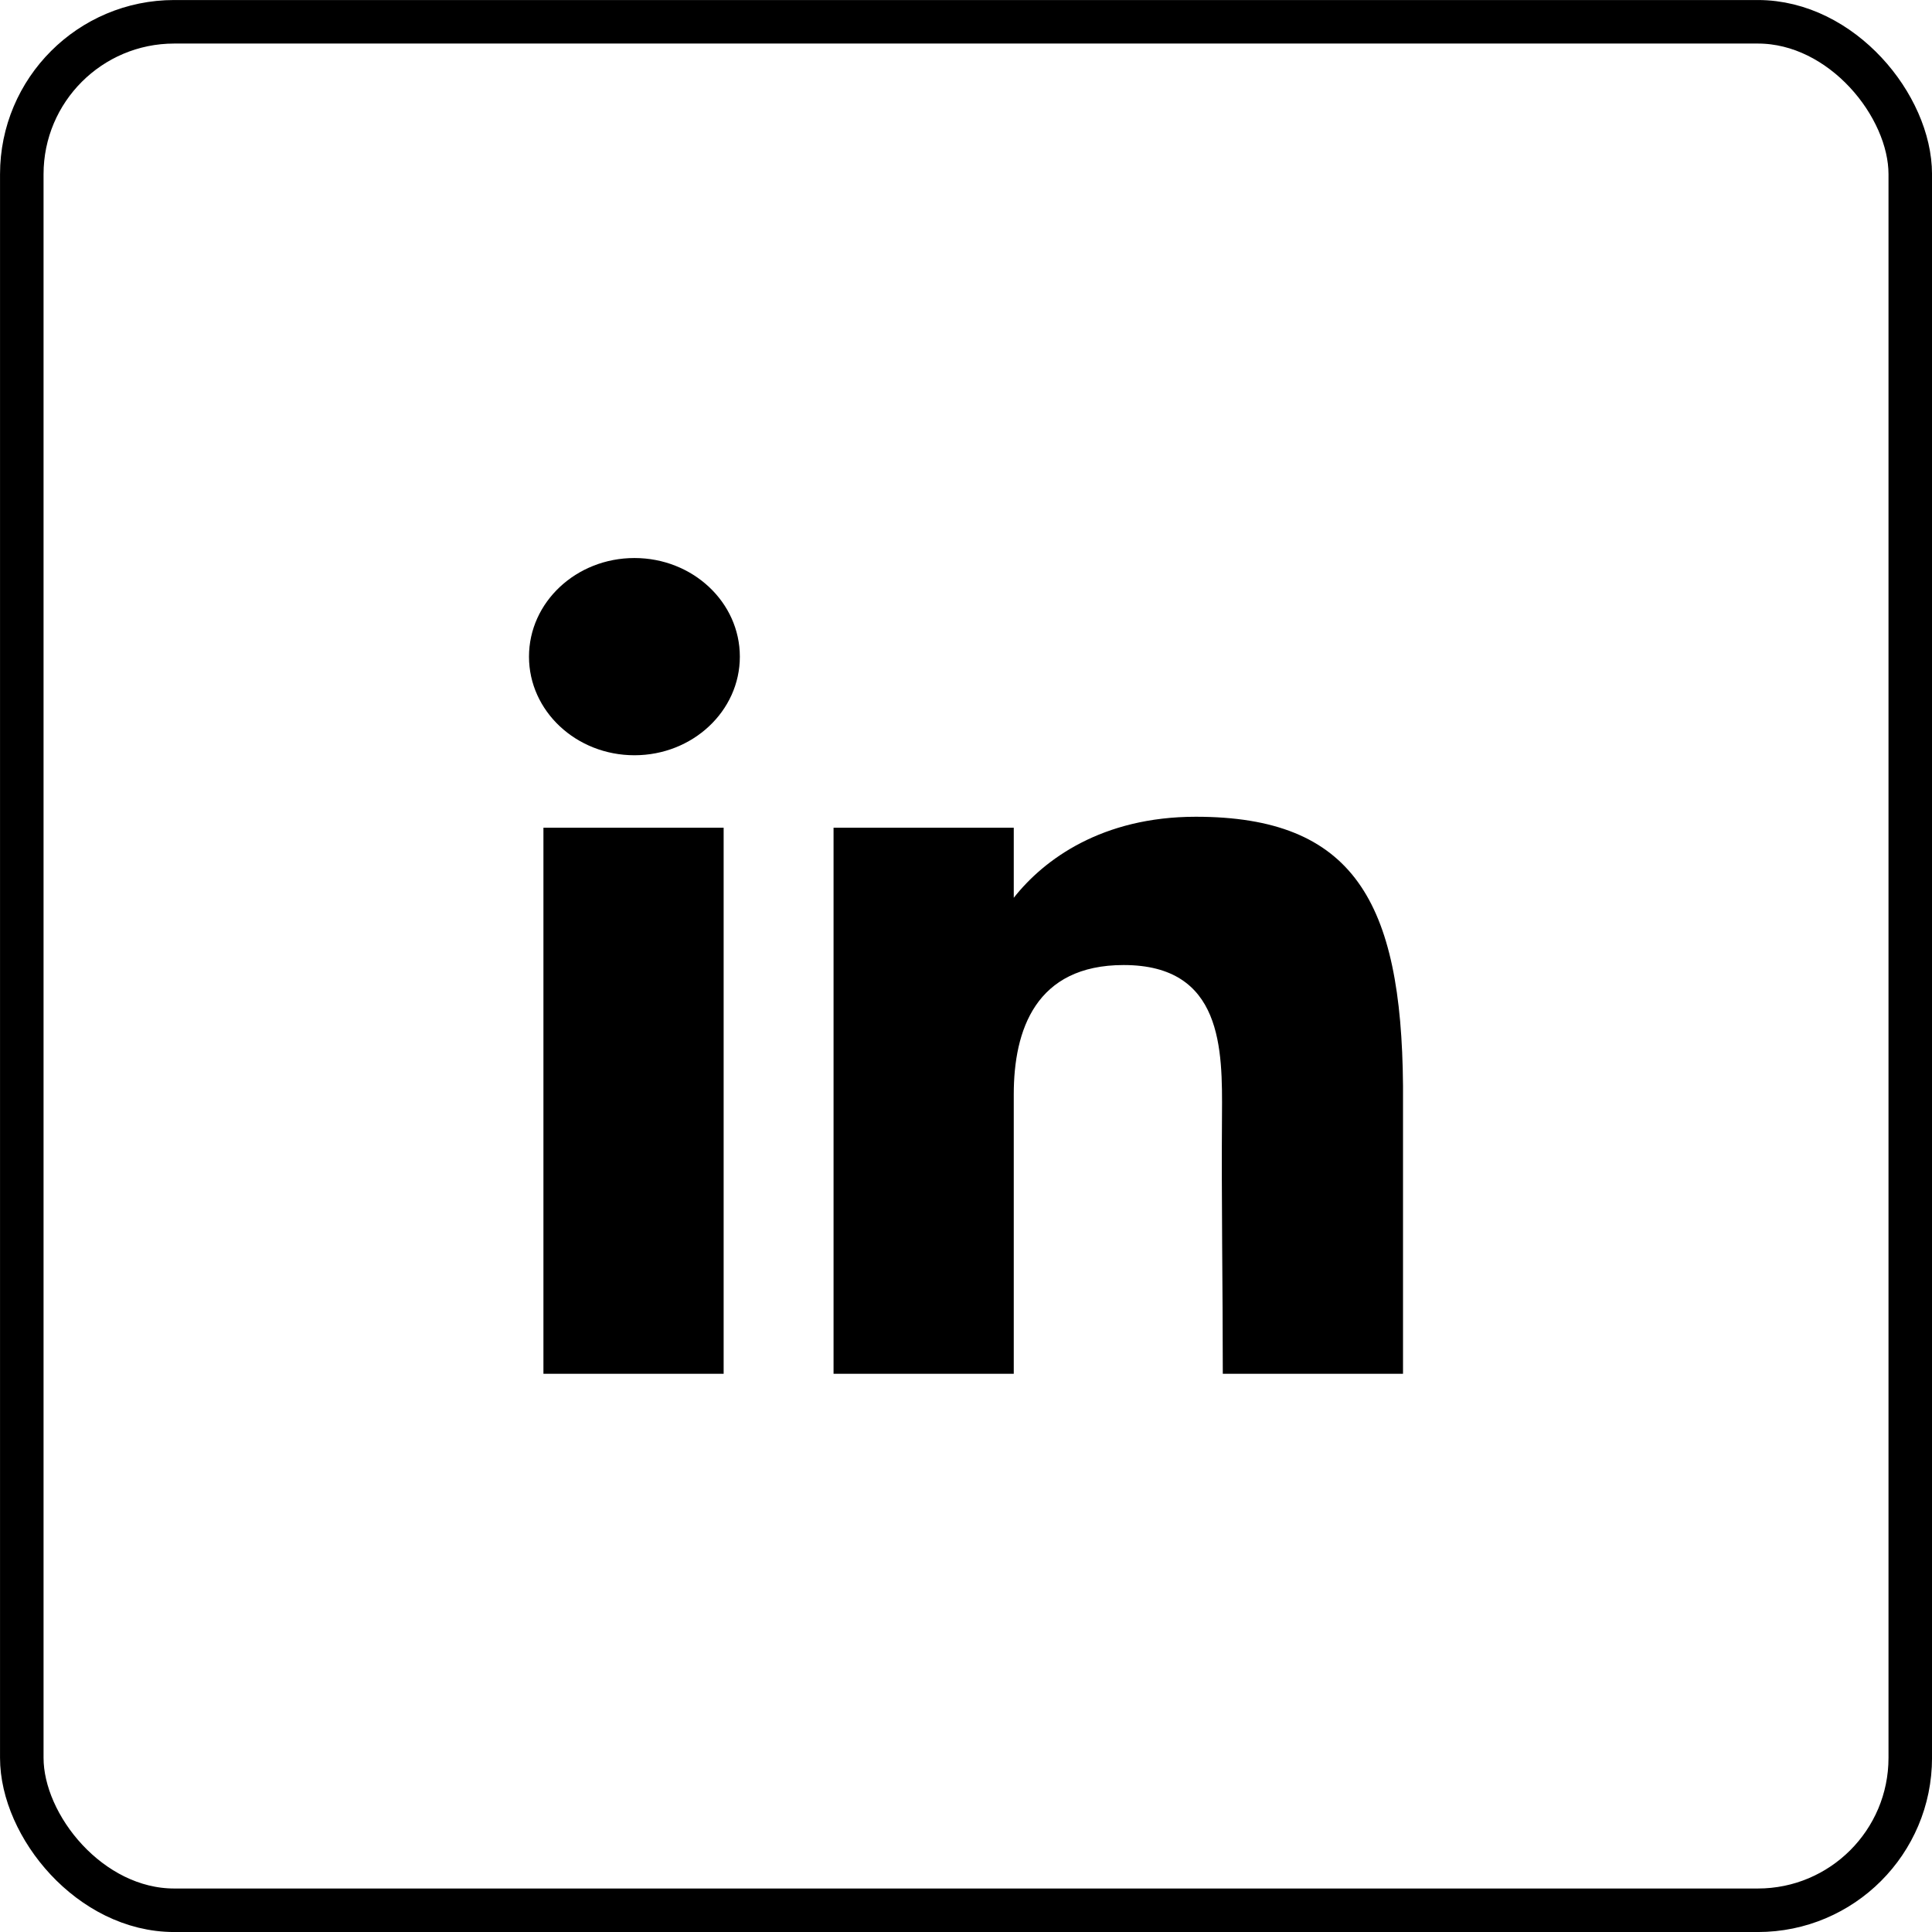
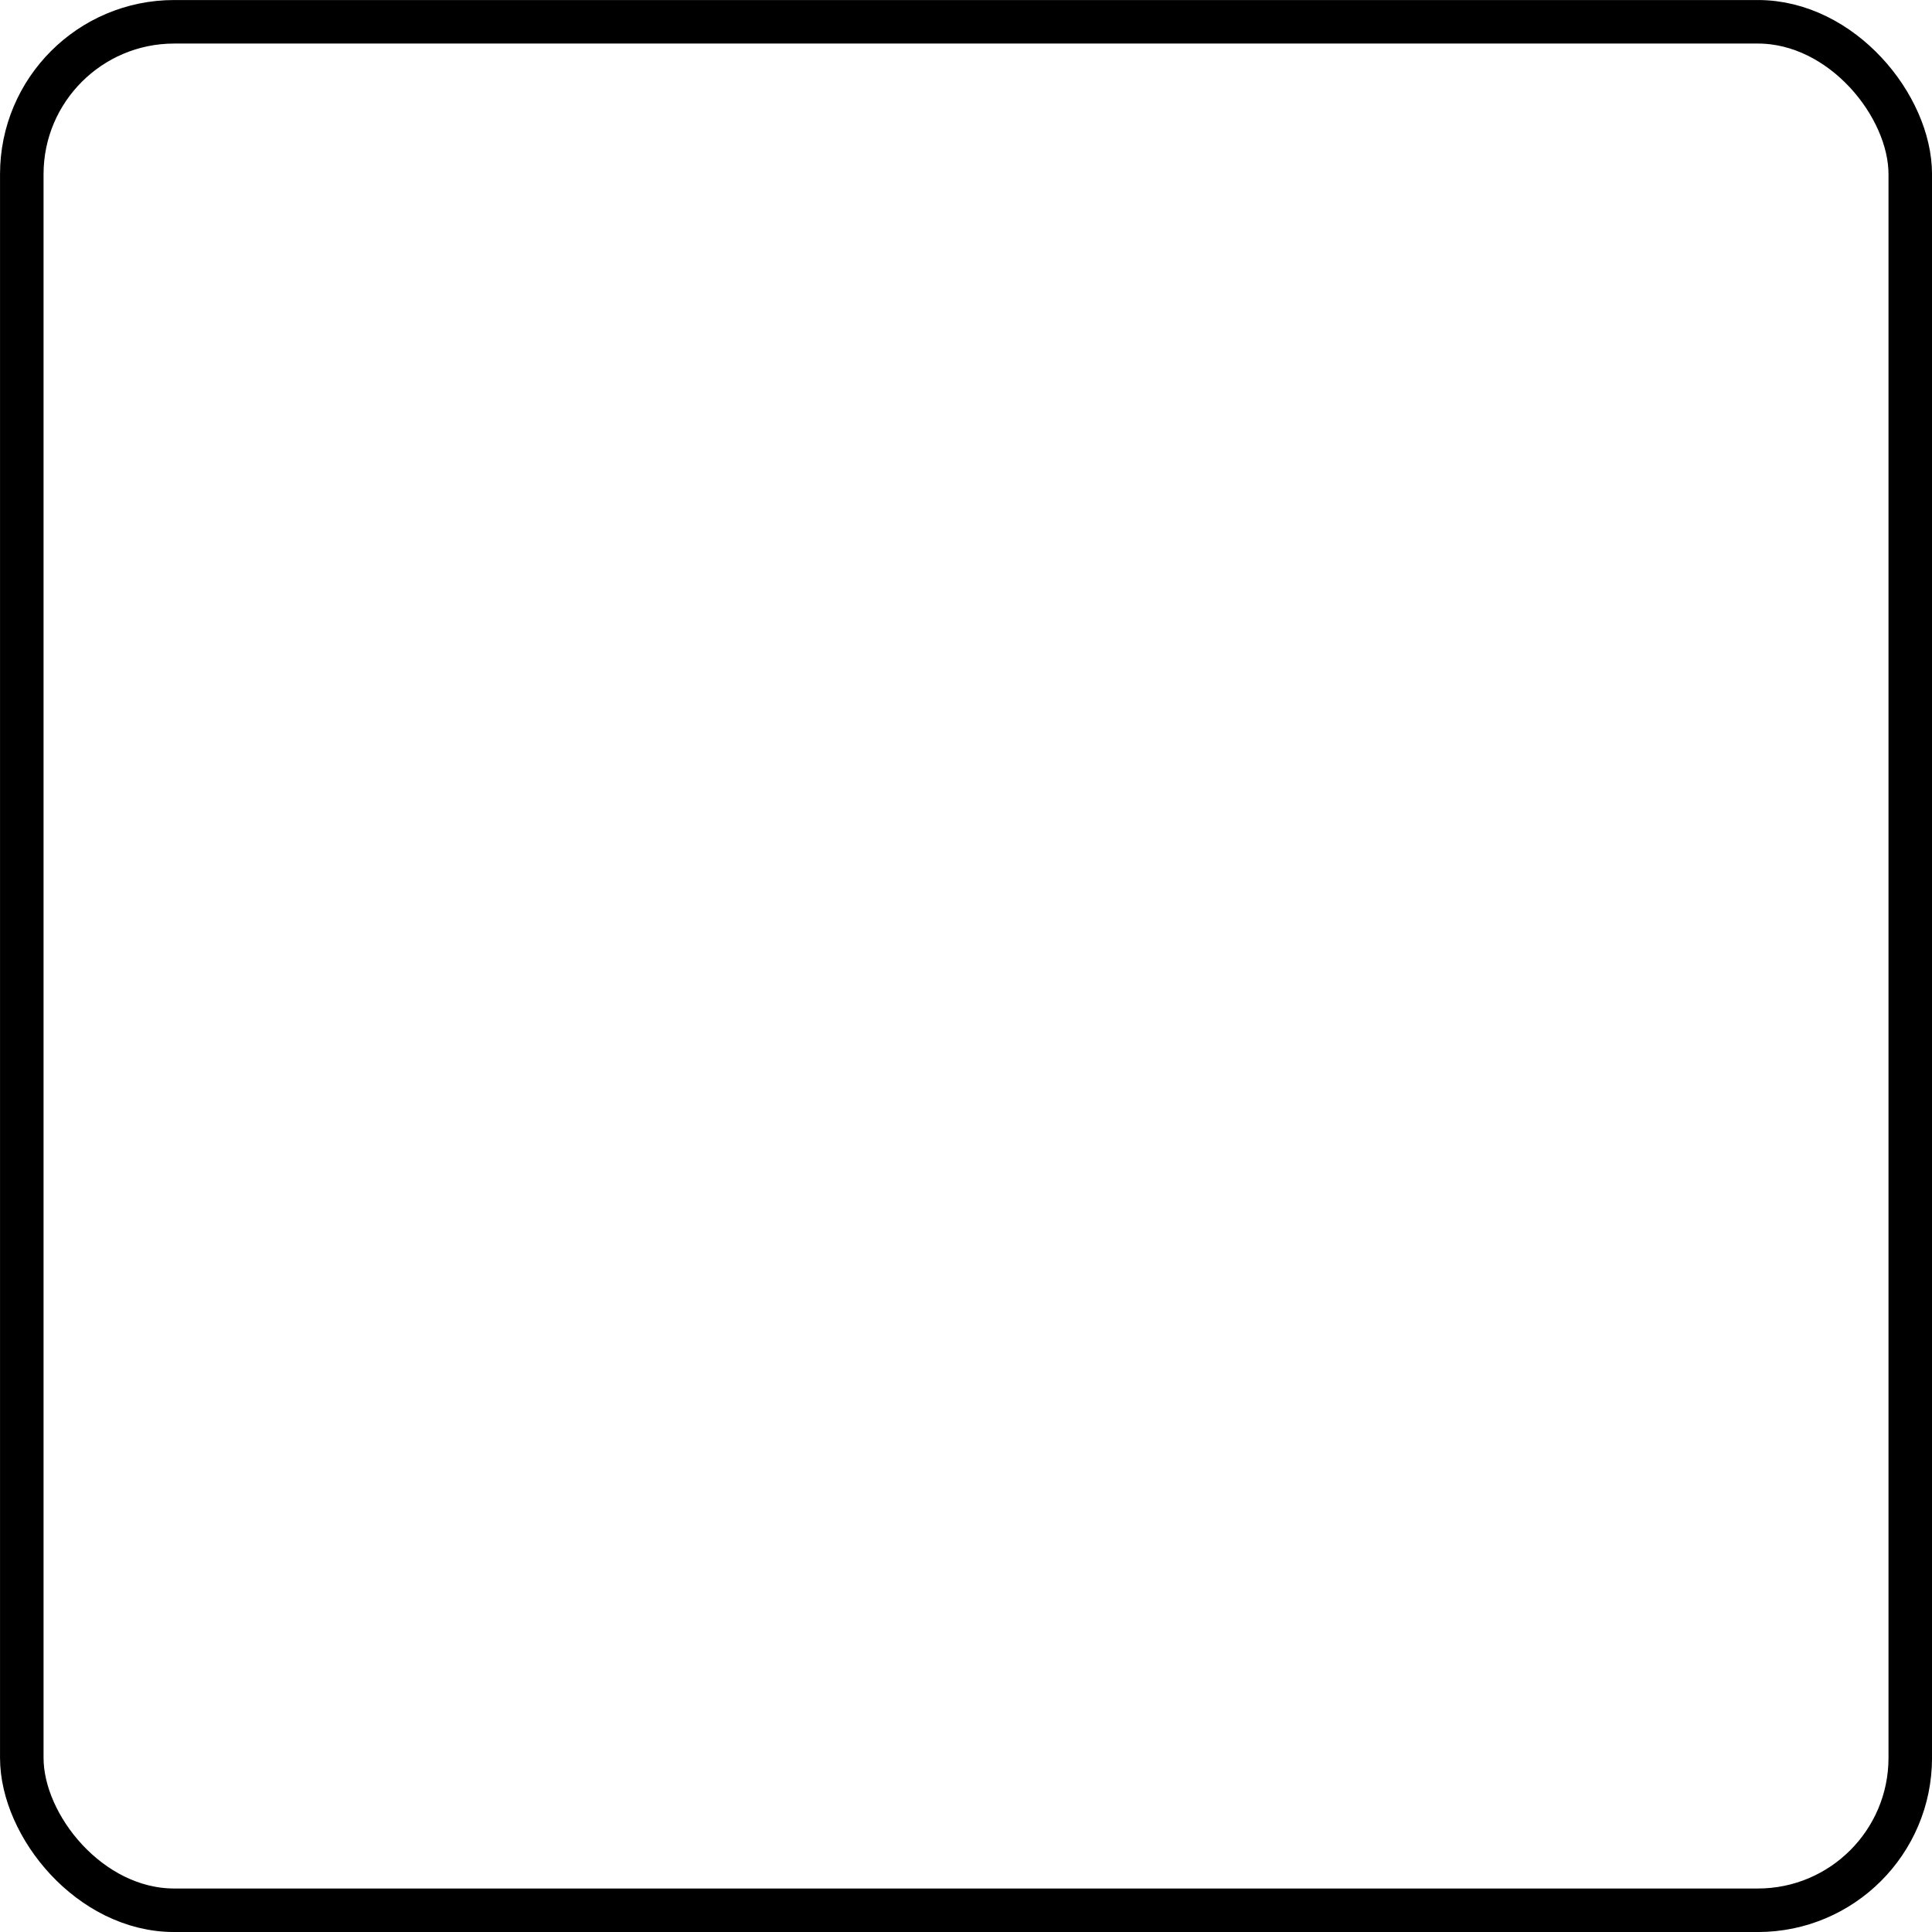
<svg xmlns="http://www.w3.org/2000/svg" width="36" height="36" fill="none">
  <rect width="35.189" height="35.189" x=".406" y=".406" stroke="#000" stroke-width=".811" rx="2.84" />
  <g fill="#000">
-     <path d="M13.786 12.236c0 1.014-.88 1.837-1.964 1.837-1.085 0-1.965-.823-1.965-1.837 0-1.015.88-1.838 1.965-1.838s1.964.823 1.964 1.838ZM10.126 15.423h3.358v10.175h-3.358V15.423ZM18.89 15.423h-3.358v10.175h3.358v-5.206c0-1.202.41-2.41 2.048-2.41 1.851 0 1.84 1.574 1.832 2.793-.012 1.593.015 3.219.015 4.823h3.358v-5.37c-.028-3.429-.922-5.009-3.861-5.009-1.746 0-2.828.793-3.392 1.51v-1.306Z" />
-   </g>
+     </g>
</svg>